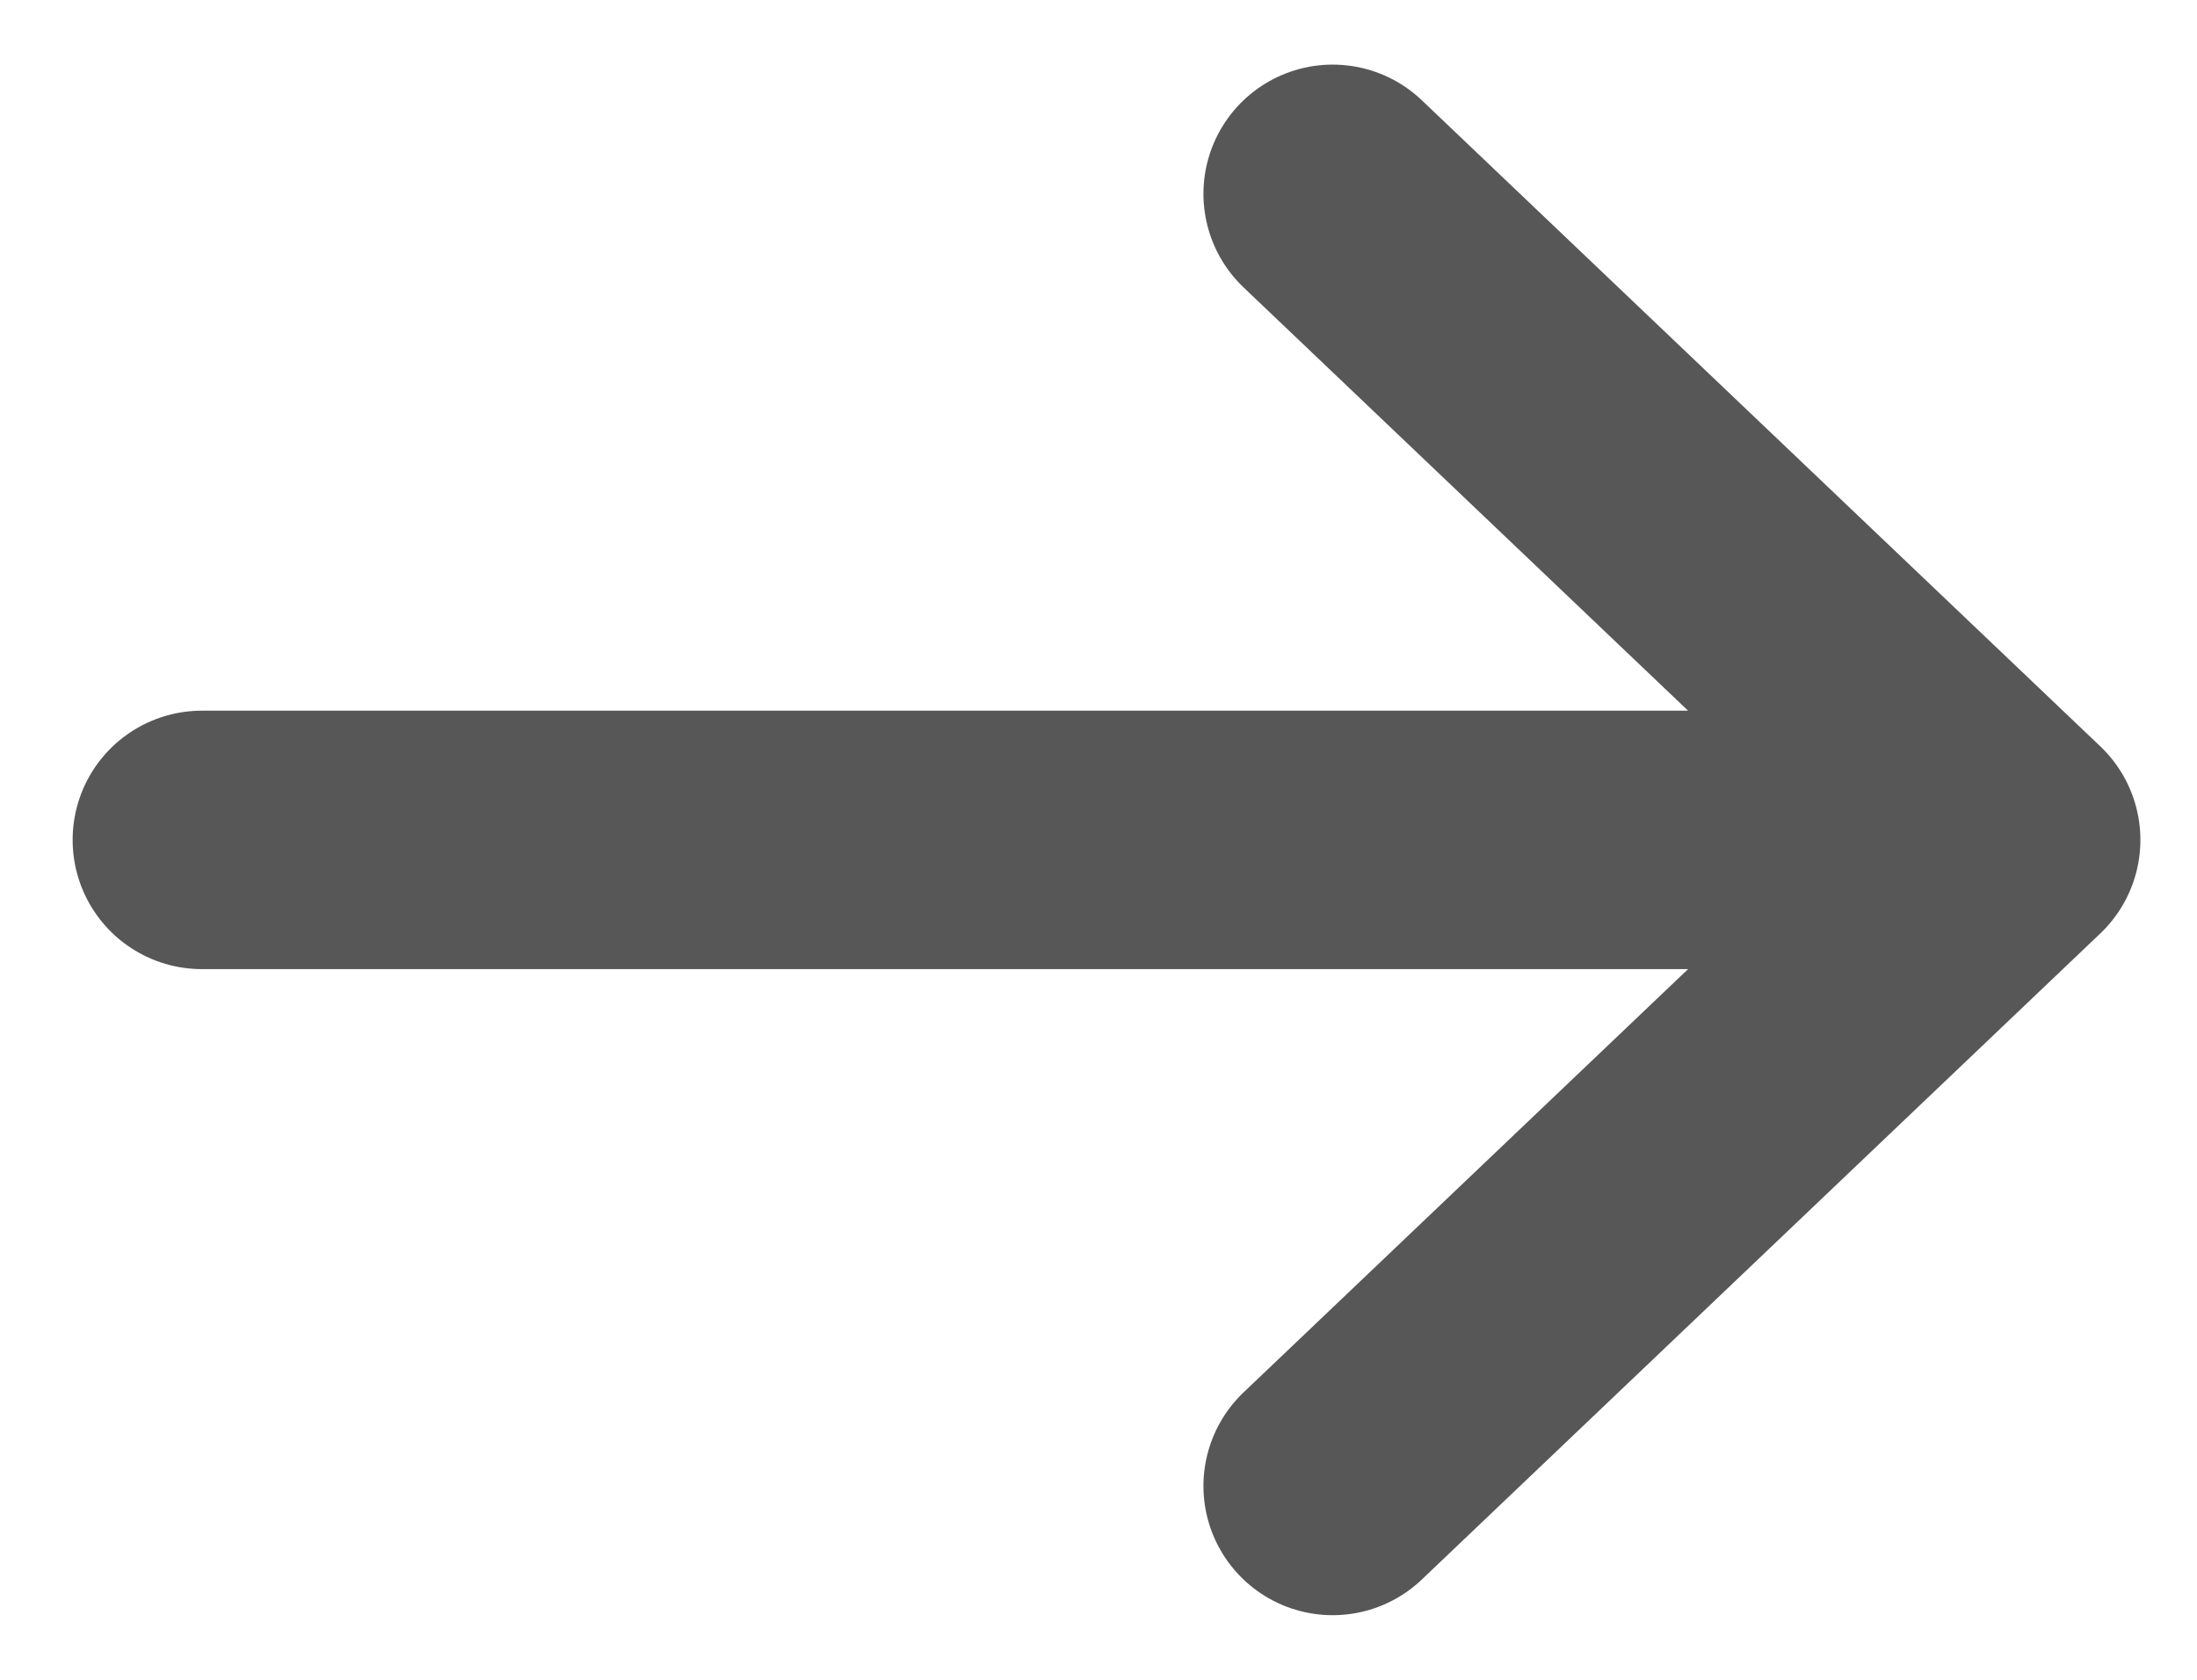
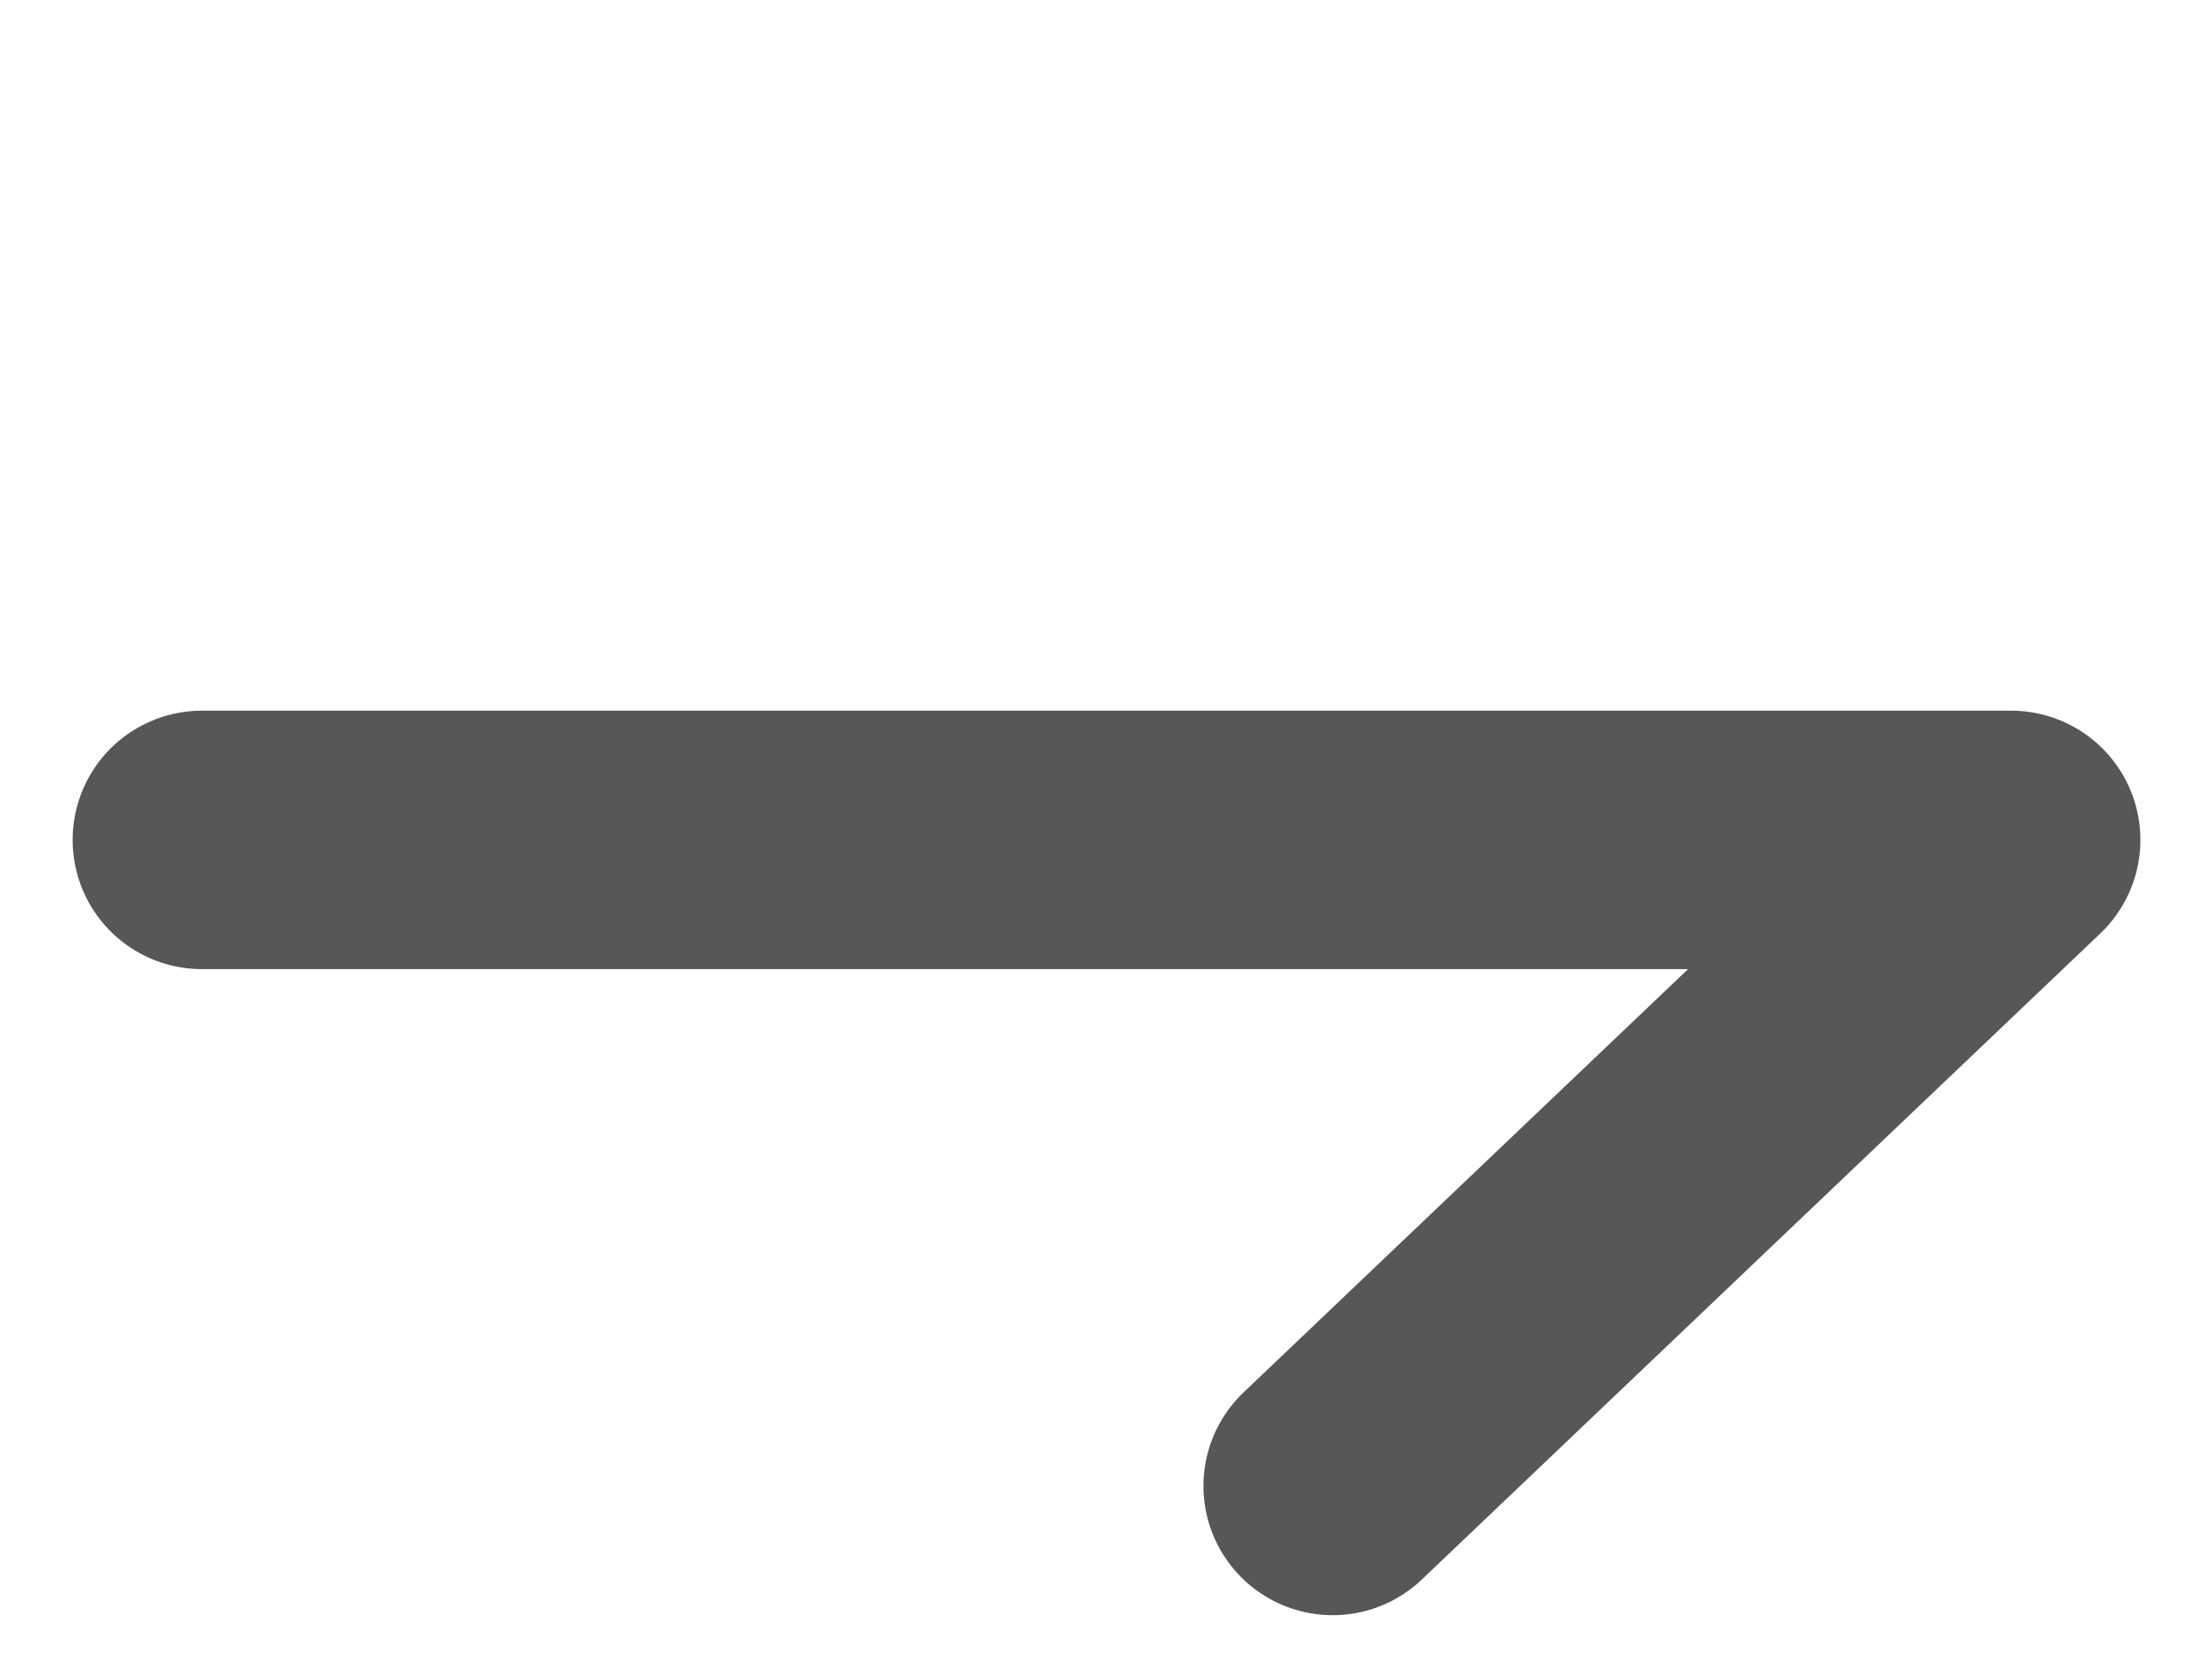
<svg xmlns="http://www.w3.org/2000/svg" width="17" height="13" viewBox="0 0 17 13" fill="none">
-   <path d="M1.562 6.5H15.562M15.562 6.5L10.312 1.5M15.562 6.5L10.312 11.5" stroke="#575757" stroke-width="2" stroke-linecap="round" stroke-linejoin="round" />
+   <path d="M1.562 6.5H15.562M15.562 6.5M15.562 6.5L10.312 11.5" stroke="#575757" stroke-width="2" stroke-linecap="round" stroke-linejoin="round" />
</svg>